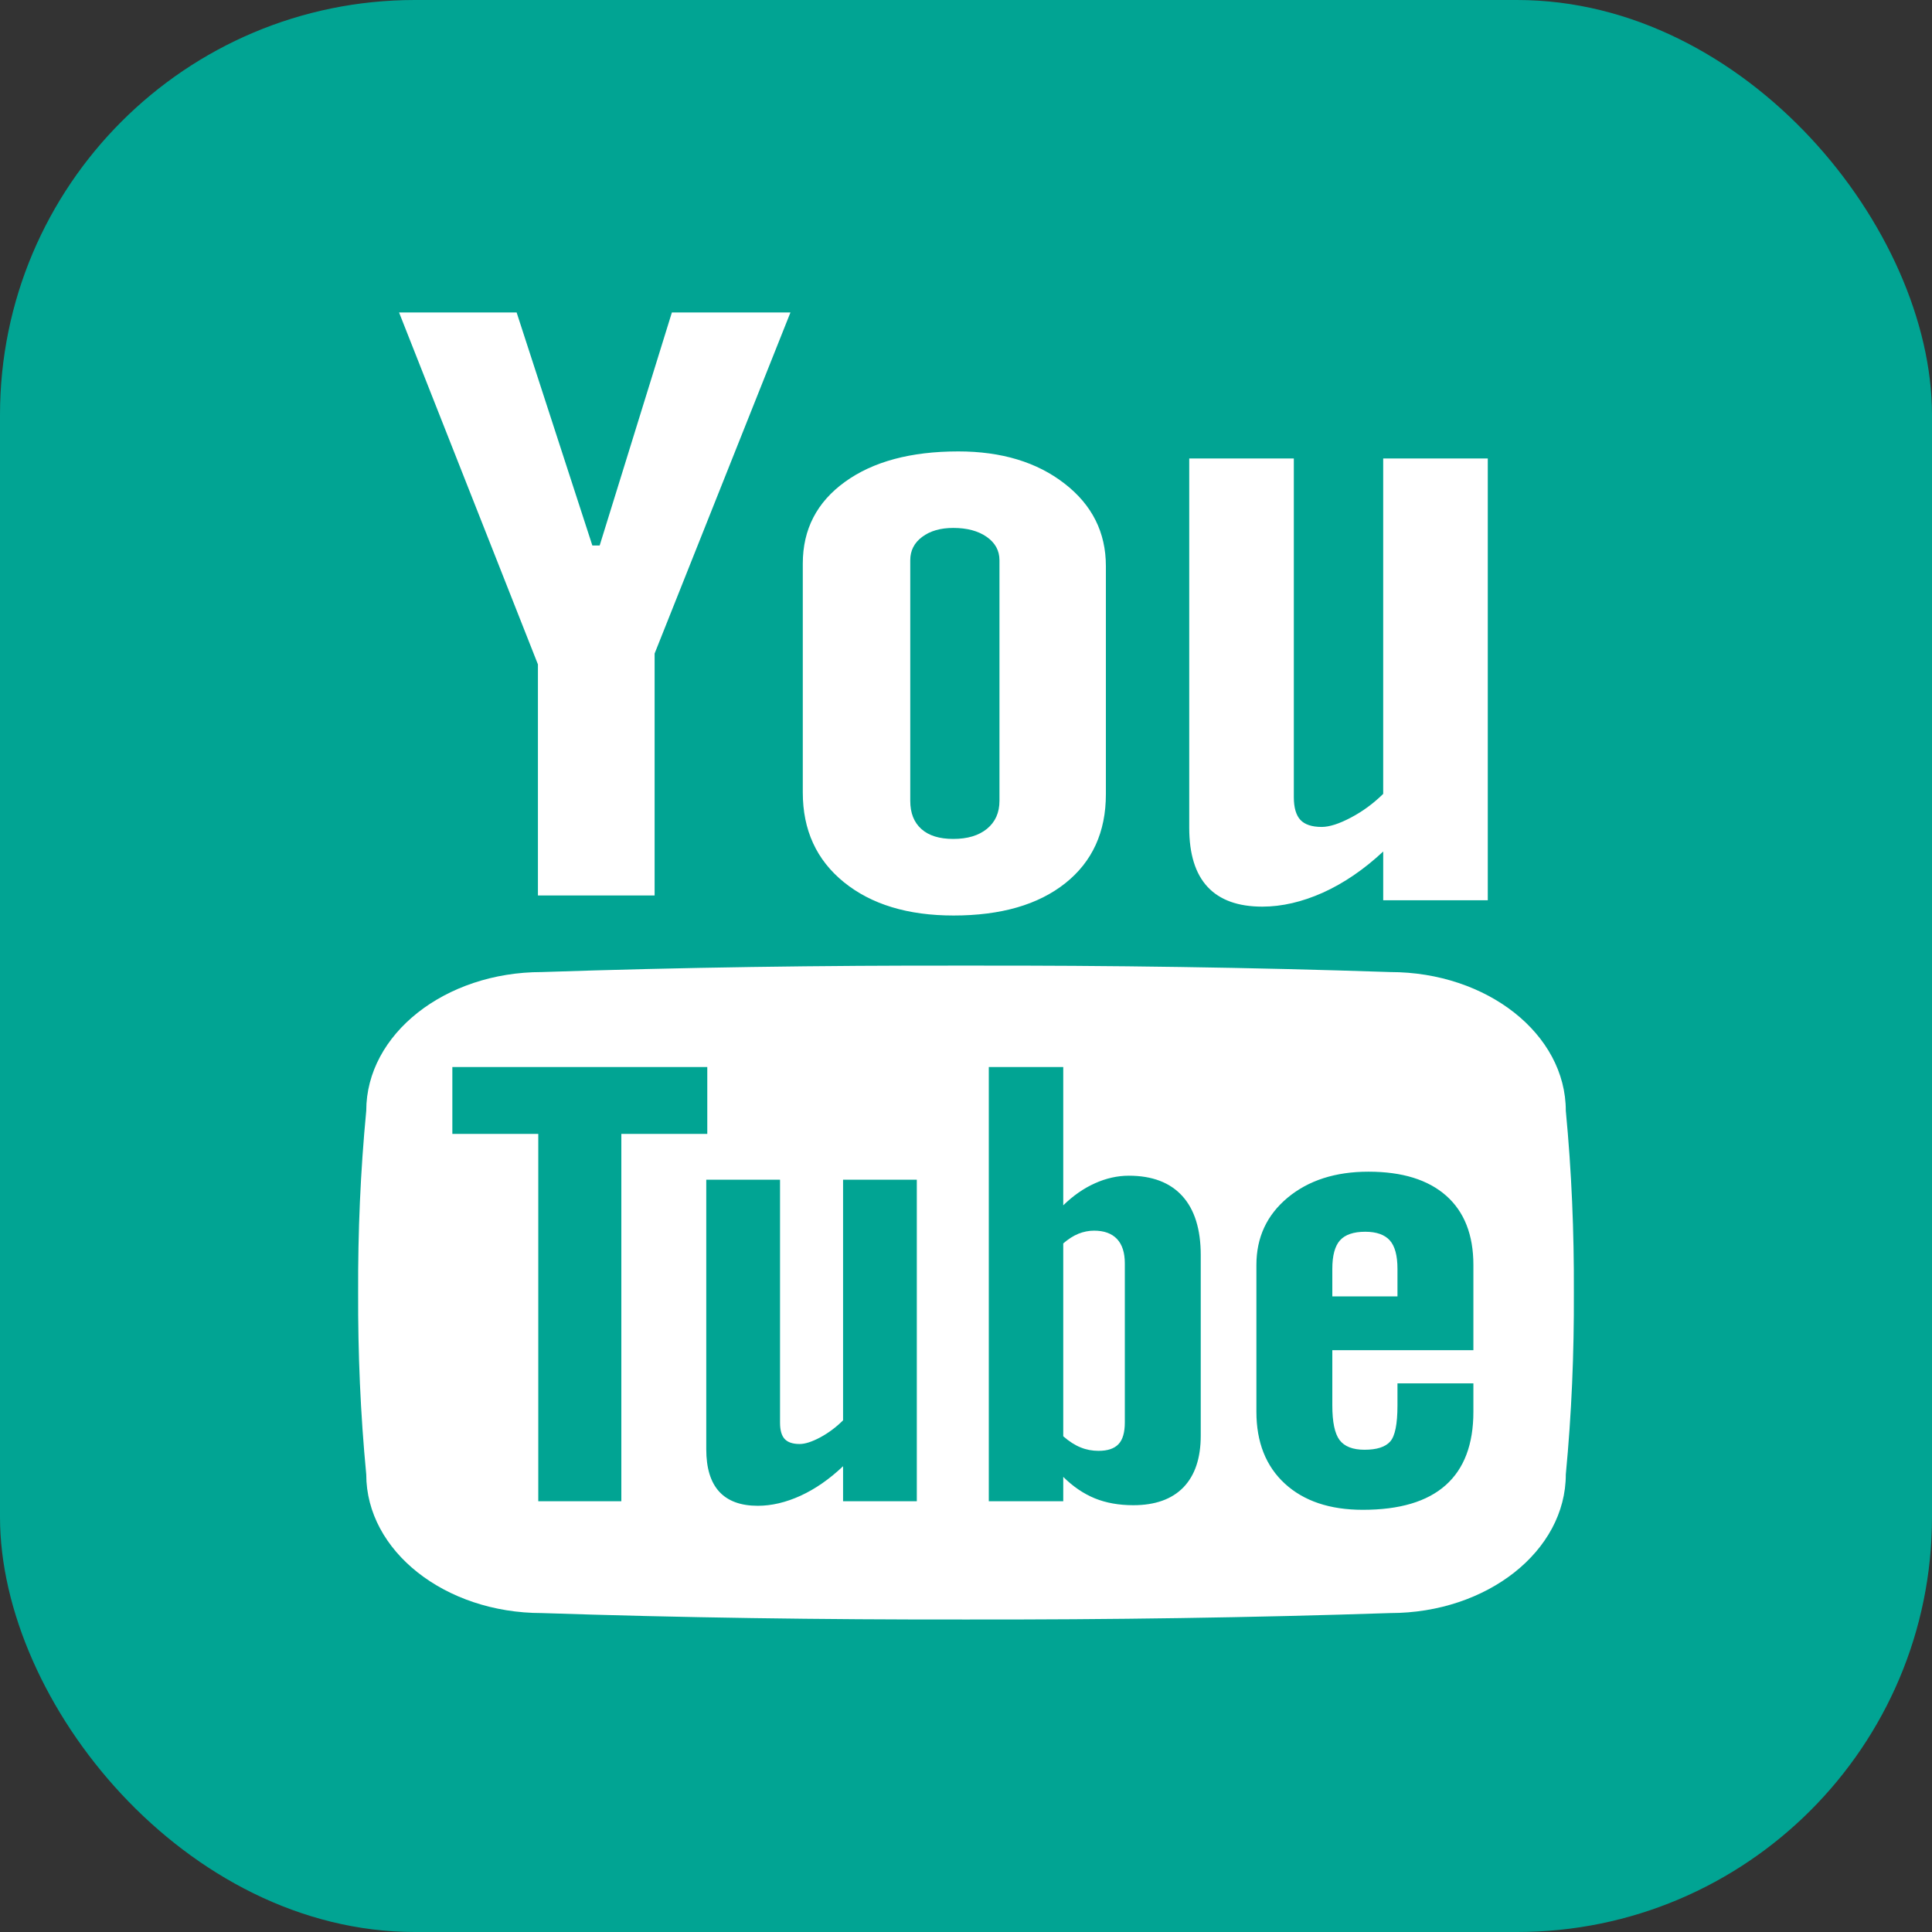
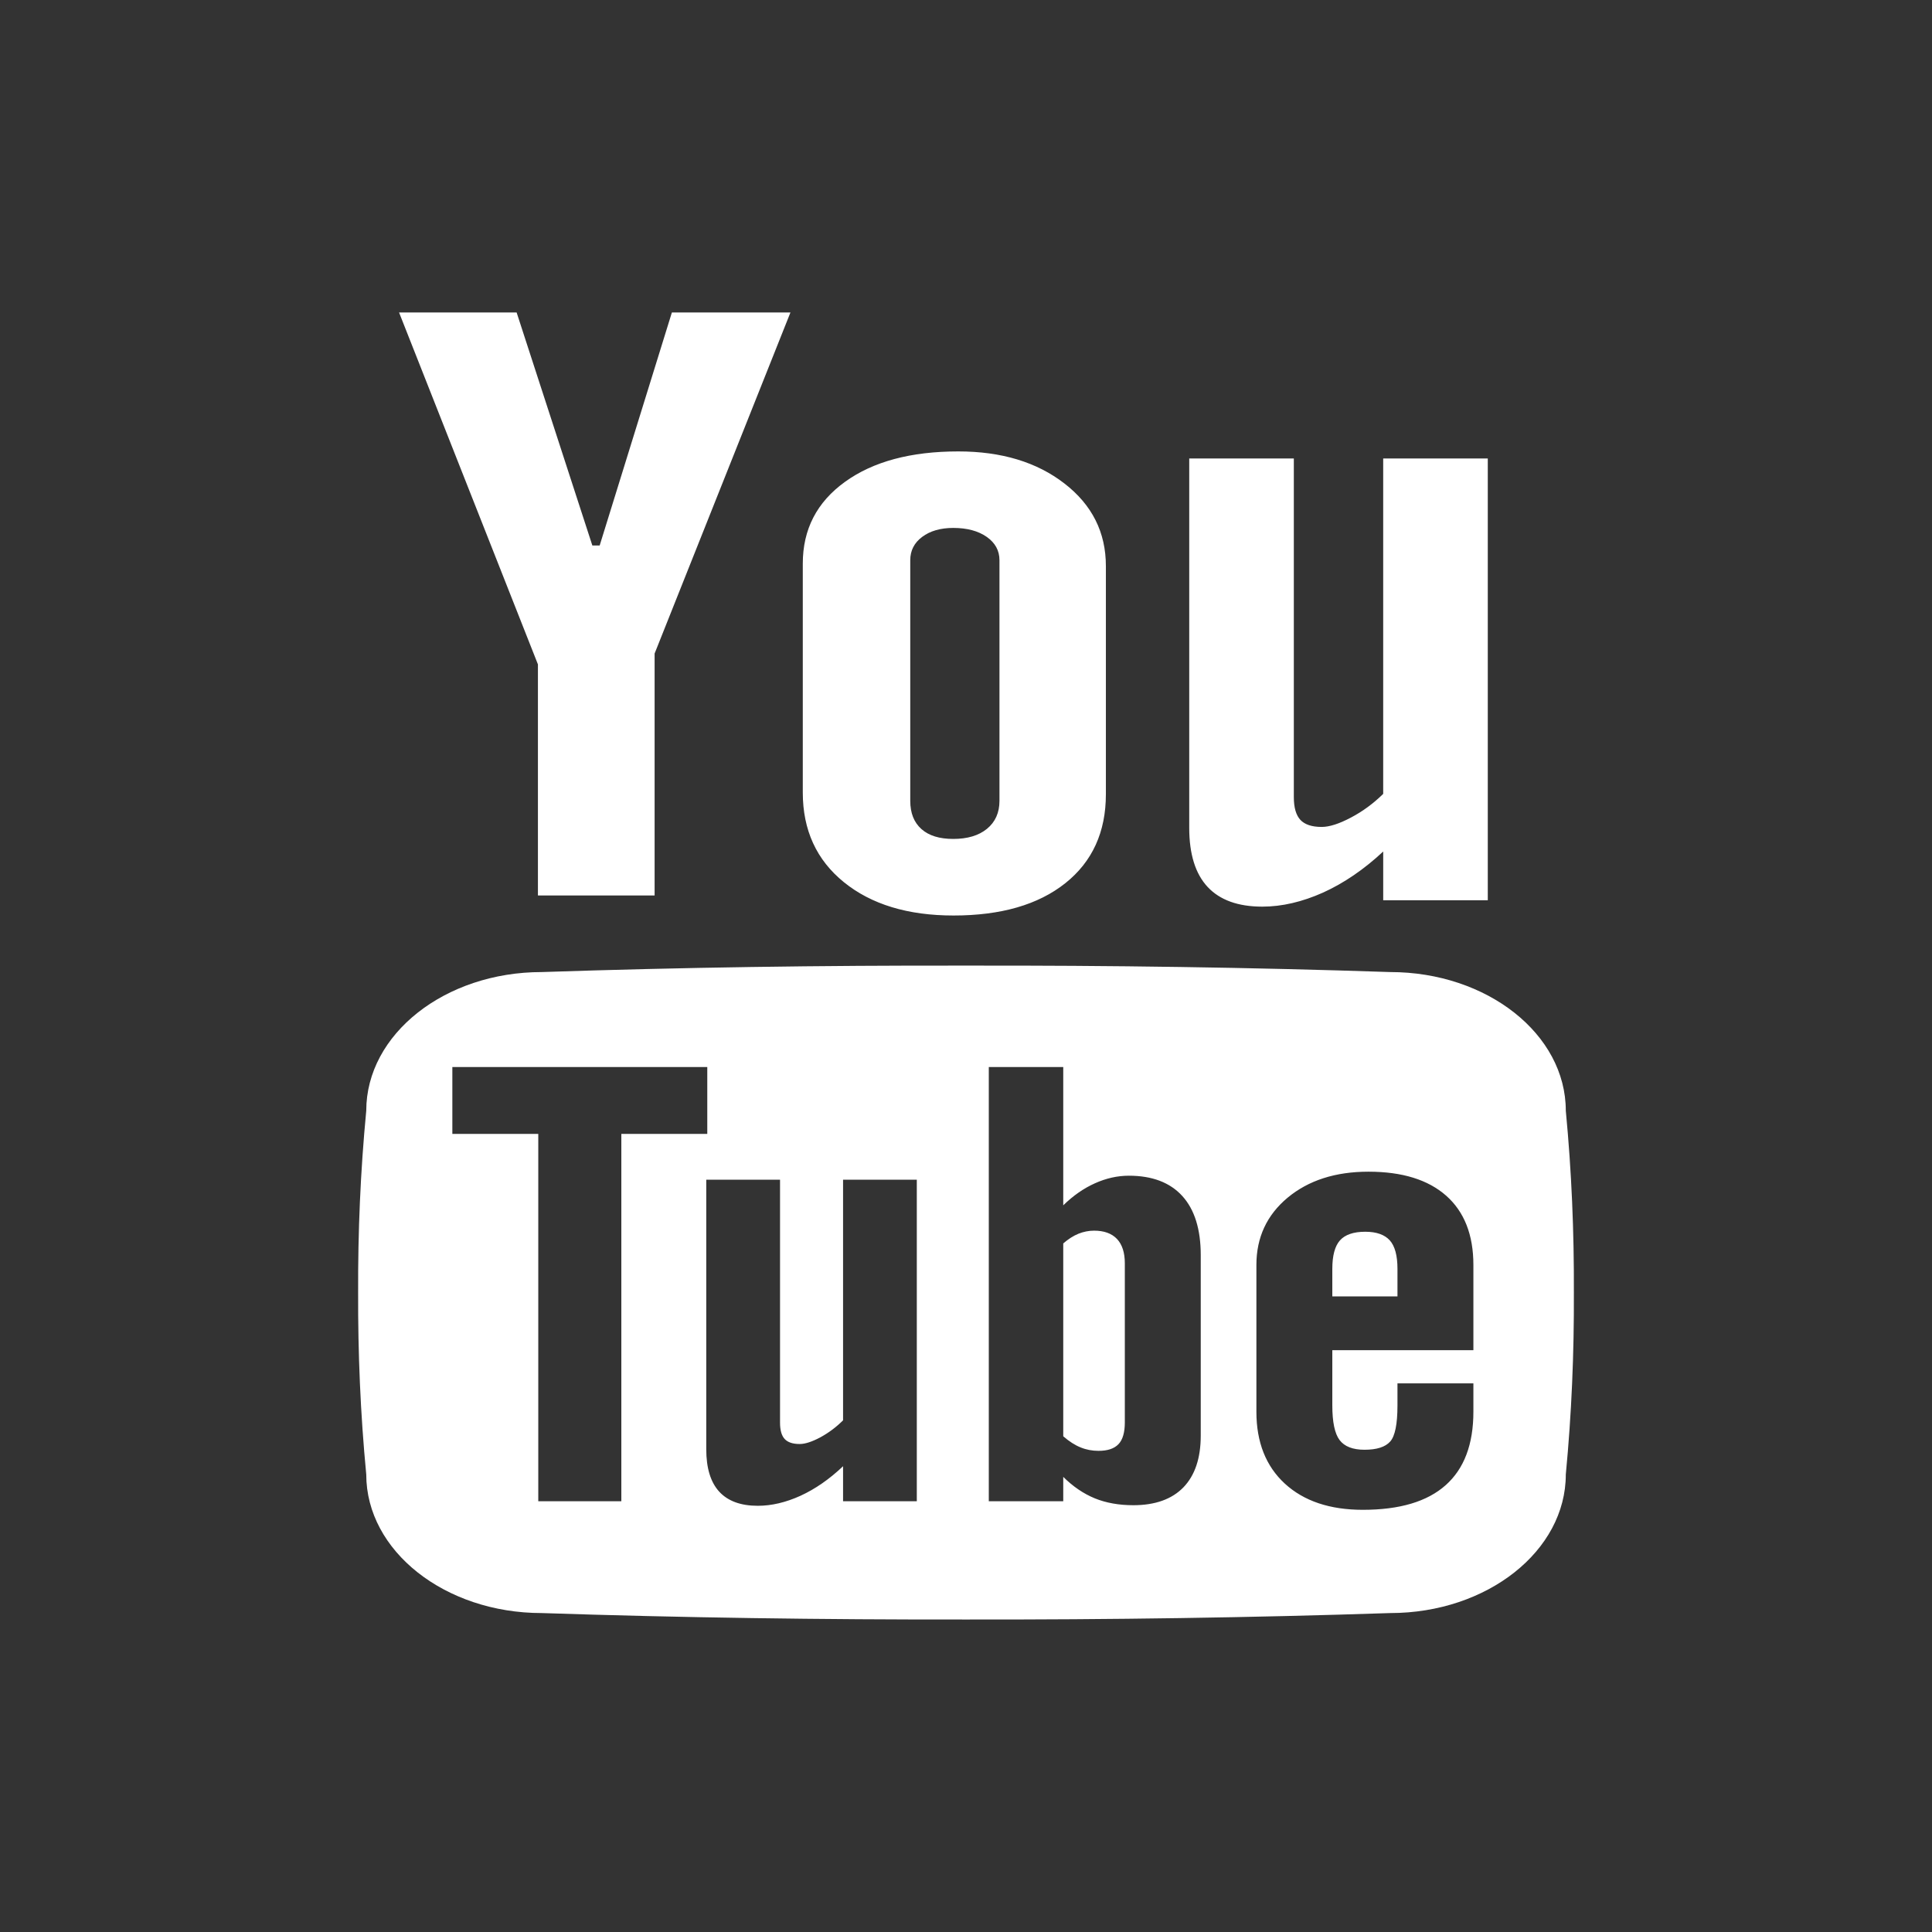
<svg xmlns="http://www.w3.org/2000/svg" width="149" height="149" viewBox="0 0 149 149" fill="none">
  <rect x="0" y="0" width="149" height="149" fill="#333333" stroke="none" />
-   <rect width="149" height="149" rx="32" fill="#01A493" />
-   <path d="M30.777 24.099H39.843L45.683 42.069H46.248L51.817 24.099H60.961L50.485 50.402V69.061H41.486V51.238L30.777 24.099ZM61.913 43.462C61.913 40.823 62.997 38.727 65.167 37.161C67.333 35.596 70.246 34.814 73.906 34.814C77.238 34.814 79.967 35.641 82.093 37.289C84.225 38.938 85.288 41.059 85.288 43.658V61.255C85.288 64.168 84.242 66.457 82.157 68.116C80.07 69.775 77.196 70.606 73.54 70.606C70.017 70.606 67.199 69.75 65.084 68.037C62.971 66.324 61.913 64.021 61.913 61.122V43.462ZM70.201 61.761C70.201 62.702 70.485 63.42 71.06 63.937C71.633 64.449 72.451 64.7 73.516 64.7C74.607 64.7 75.475 64.444 76.116 63.922C76.758 63.396 77.081 62.677 77.081 61.761V43.206C77.081 42.462 76.751 41.862 76.096 41.404C75.442 40.946 74.581 40.715 73.516 40.715C72.535 40.715 71.735 40.946 71.122 41.404C70.507 41.862 70.201 42.462 70.201 43.206V61.761ZM114.741 35.36V69.43H106.676V65.67C105.187 67.058 103.642 68.111 102.032 68.84C100.425 69.558 98.862 69.922 97.351 69.922C95.486 69.922 94.078 69.415 93.133 68.401C92.188 67.387 91.716 65.867 91.716 63.839V35.36H99.783V61.476C99.783 62.288 99.953 62.869 100.29 63.233C100.629 63.593 101.176 63.775 101.931 63.775C102.527 63.775 103.277 63.533 104.18 63.056C105.088 62.579 105.92 61.968 106.675 61.225V35.36H114.741ZM107.183 95.659C106.787 95.221 106.157 94.995 105.29 94.995C104.385 94.995 103.735 95.221 103.342 95.659C102.948 96.102 102.751 96.835 102.751 97.859V99.981H107.776V97.859C107.776 96.835 107.579 96.102 107.183 95.659ZM83.348 111.631C83.781 111.808 84.239 111.892 84.722 111.892C85.421 111.892 85.927 111.724 86.257 111.38C86.587 111.04 86.749 110.474 86.749 109.697V97.431C86.749 96.604 86.547 95.979 86.144 95.551C85.738 95.123 85.145 94.911 84.377 94.911C83.971 94.911 83.57 94.99 83.174 95.147C82.777 95.309 82.386 95.561 82 95.895V110.769C82.463 111.173 82.913 111.459 83.348 111.631ZM120.758 85.663C120.758 79.756 114.691 74.967 107.215 74.967C96.549 74.608 85.635 74.45 74.5 74.47C63.369 74.45 52.455 74.608 41.785 74.967C34.312 74.967 28.246 79.756 28.246 85.663C27.797 90.334 27.602 95.009 27.62 99.685C27.603 104.361 27.797 109.037 28.246 113.713C28.246 119.614 34.312 124.403 41.785 124.403C52.455 124.758 63.369 124.915 74.5 124.9C85.635 124.915 96.549 124.758 107.215 124.403C114.691 124.403 120.758 119.614 120.758 113.713C121.206 109.037 121.4 104.361 121.38 99.685C121.4 95.009 121.206 90.334 120.758 85.663ZM47.919 115.426V115.78H41.513V115.426V87.449H34.886V87.1V82.641V82.291H54.547V82.641V87.1V87.449H47.919V115.426ZM70.706 91.333V115.426V115.78H65.019V115.426V113.078C63.968 114.077 62.879 114.83 61.746 115.352C60.61 115.869 59.51 116.13 58.442 116.13C57.128 116.13 56.137 115.765 55.47 115.042C54.802 114.313 54.468 113.221 54.468 111.764V111.409V91.333V90.983H60.158V91.333V109.721C60.158 110.297 60.277 110.72 60.514 110.976C60.754 111.237 61.14 111.365 61.673 111.365C62.093 111.365 62.621 111.193 63.261 110.853C63.898 110.508 64.484 110.071 65.019 109.539V91.333V90.983H70.706V91.333ZM92.604 97.155V110.361V110.715C92.604 112.453 92.159 113.782 91.268 114.707C90.377 115.623 89.087 116.085 87.404 116.085C86.292 116.085 85.303 115.908 84.431 115.554C83.558 115.194 82.748 114.643 82 113.9V115.426V115.78H76.258V115.426V82.641V82.291H82V82.641V92.957C82.768 92.209 83.58 91.643 84.441 91.259C85.305 90.87 86.179 90.673 87.06 90.673C88.856 90.673 90.234 91.195 91.182 92.239C92.129 93.282 92.604 94.803 92.604 96.801V97.155ZM113.631 97.904V103.776V104.13H102.751V108.387C102.751 109.672 102.938 110.563 103.312 111.06C103.688 111.557 104.328 111.808 105.234 111.808C106.177 111.808 106.839 111.597 107.215 111.173C107.589 110.755 107.776 109.825 107.776 108.387V107.044V106.689H113.631V107.044V108.525V108.879C113.631 111.385 112.92 113.27 111.493 114.54C110.067 115.81 107.939 116.44 105.106 116.44C102.559 116.44 100.556 115.765 99.091 114.422C97.63 113.078 96.896 111.228 96.896 108.879V108.525V97.904V97.554C96.896 95.433 97.701 93.705 99.306 92.366C100.913 91.032 102.992 90.363 105.537 90.363C108.141 90.363 110.139 90.983 111.537 92.219C112.93 93.454 113.631 95.236 113.631 97.554V97.904H113.631Z" fill="white" />
+   <path d="M30.777 24.099H39.843L45.683 42.069H46.248L51.817 24.099H60.961L50.485 50.402V69.061H41.486V51.238L30.777 24.099ZM61.913 43.462C61.913 40.823 62.997 38.727 65.167 37.161C67.333 35.596 70.246 34.814 73.906 34.814C77.238 34.814 79.967 35.641 82.093 37.289C84.225 38.938 85.288 41.059 85.288 43.658V61.255C85.288 64.168 84.242 66.457 82.157 68.116C80.07 69.775 77.196 70.606 73.54 70.606C70.017 70.606 67.199 69.75 65.084 68.037C62.971 66.324 61.913 64.021 61.913 61.122V43.462ZM70.201 61.761C70.201 62.702 70.485 63.42 71.06 63.937C71.633 64.449 72.451 64.7 73.516 64.7C74.607 64.7 75.475 64.444 76.116 63.922C76.758 63.396 77.081 62.677 77.081 61.761V43.206C77.081 42.462 76.751 41.862 76.096 41.404C75.442 40.946 74.581 40.715 73.516 40.715C72.535 40.715 71.735 40.946 71.122 41.404C70.507 41.862 70.201 42.462 70.201 43.206V61.761ZM114.741 35.36V69.43H106.676V65.67C105.187 67.058 103.642 68.111 102.032 68.84C100.425 69.558 98.862 69.922 97.351 69.922C95.486 69.922 94.078 69.415 93.133 68.401C92.188 67.387 91.716 65.867 91.716 63.839V35.36H99.783V61.476C99.783 62.288 99.953 62.869 100.29 63.233C100.629 63.593 101.176 63.775 101.931 63.775C102.527 63.775 103.277 63.533 104.18 63.056C105.088 62.579 105.92 61.968 106.675 61.225V35.36H114.741ZM107.183 95.659C106.787 95.221 106.157 94.995 105.29 94.995C104.385 94.995 103.735 95.221 103.342 95.659C102.948 96.102 102.751 96.835 102.751 97.859V99.981H107.776V97.859C107.776 96.835 107.579 96.102 107.183 95.659ZM83.348 111.631C83.781 111.808 84.239 111.892 84.722 111.892C85.421 111.892 85.927 111.724 86.257 111.38C86.587 111.04 86.749 110.474 86.749 109.697V97.431C86.749 96.604 86.547 95.979 86.144 95.551C85.738 95.123 85.145 94.911 84.377 94.911C83.971 94.911 83.57 94.99 83.174 95.147C82.777 95.309 82.386 95.561 82 95.895V110.769C82.463 111.173 82.913 111.459 83.348 111.631ZM120.758 85.663C120.758 79.756 114.691 74.967 107.215 74.967C96.549 74.608 85.635 74.45 74.5 74.47C63.369 74.45 52.455 74.608 41.785 74.967C34.312 74.967 28.246 79.756 28.246 85.663C27.797 90.334 27.602 95.009 27.62 99.685C27.603 104.361 27.797 109.037 28.246 113.713C28.246 119.614 34.312 124.403 41.785 124.403C52.455 124.758 63.369 124.915 74.5 124.9C85.635 124.915 96.549 124.758 107.215 124.403C114.691 124.403 120.758 119.614 120.758 113.713C121.206 109.037 121.4 104.361 121.38 99.685C121.4 95.009 121.206 90.334 120.758 85.663ZM47.919 115.426V115.78H41.513V115.426V87.449H34.886V87.1V82.641V82.291H54.547V87.1V87.449H47.919V115.426ZM70.706 91.333V115.426V115.78H65.019V115.426V113.078C63.968 114.077 62.879 114.83 61.746 115.352C60.61 115.869 59.51 116.13 58.442 116.13C57.128 116.13 56.137 115.765 55.47 115.042C54.802 114.313 54.468 113.221 54.468 111.764V111.409V91.333V90.983H60.158V91.333V109.721C60.158 110.297 60.277 110.72 60.514 110.976C60.754 111.237 61.14 111.365 61.673 111.365C62.093 111.365 62.621 111.193 63.261 110.853C63.898 110.508 64.484 110.071 65.019 109.539V91.333V90.983H70.706V91.333ZM92.604 97.155V110.361V110.715C92.604 112.453 92.159 113.782 91.268 114.707C90.377 115.623 89.087 116.085 87.404 116.085C86.292 116.085 85.303 115.908 84.431 115.554C83.558 115.194 82.748 114.643 82 113.9V115.426V115.78H76.258V115.426V82.641V82.291H82V82.641V92.957C82.768 92.209 83.58 91.643 84.441 91.259C85.305 90.87 86.179 90.673 87.06 90.673C88.856 90.673 90.234 91.195 91.182 92.239C92.129 93.282 92.604 94.803 92.604 96.801V97.155ZM113.631 97.904V103.776V104.13H102.751V108.387C102.751 109.672 102.938 110.563 103.312 111.06C103.688 111.557 104.328 111.808 105.234 111.808C106.177 111.808 106.839 111.597 107.215 111.173C107.589 110.755 107.776 109.825 107.776 108.387V107.044V106.689H113.631V107.044V108.525V108.879C113.631 111.385 112.92 113.27 111.493 114.54C110.067 115.81 107.939 116.44 105.106 116.44C102.559 116.44 100.556 115.765 99.091 114.422C97.63 113.078 96.896 111.228 96.896 108.879V108.525V97.904V97.554C96.896 95.433 97.701 93.705 99.306 92.366C100.913 91.032 102.992 90.363 105.537 90.363C108.141 90.363 110.139 90.983 111.537 92.219C112.93 93.454 113.631 95.236 113.631 97.554V97.904H113.631Z" fill="white" />
</svg>